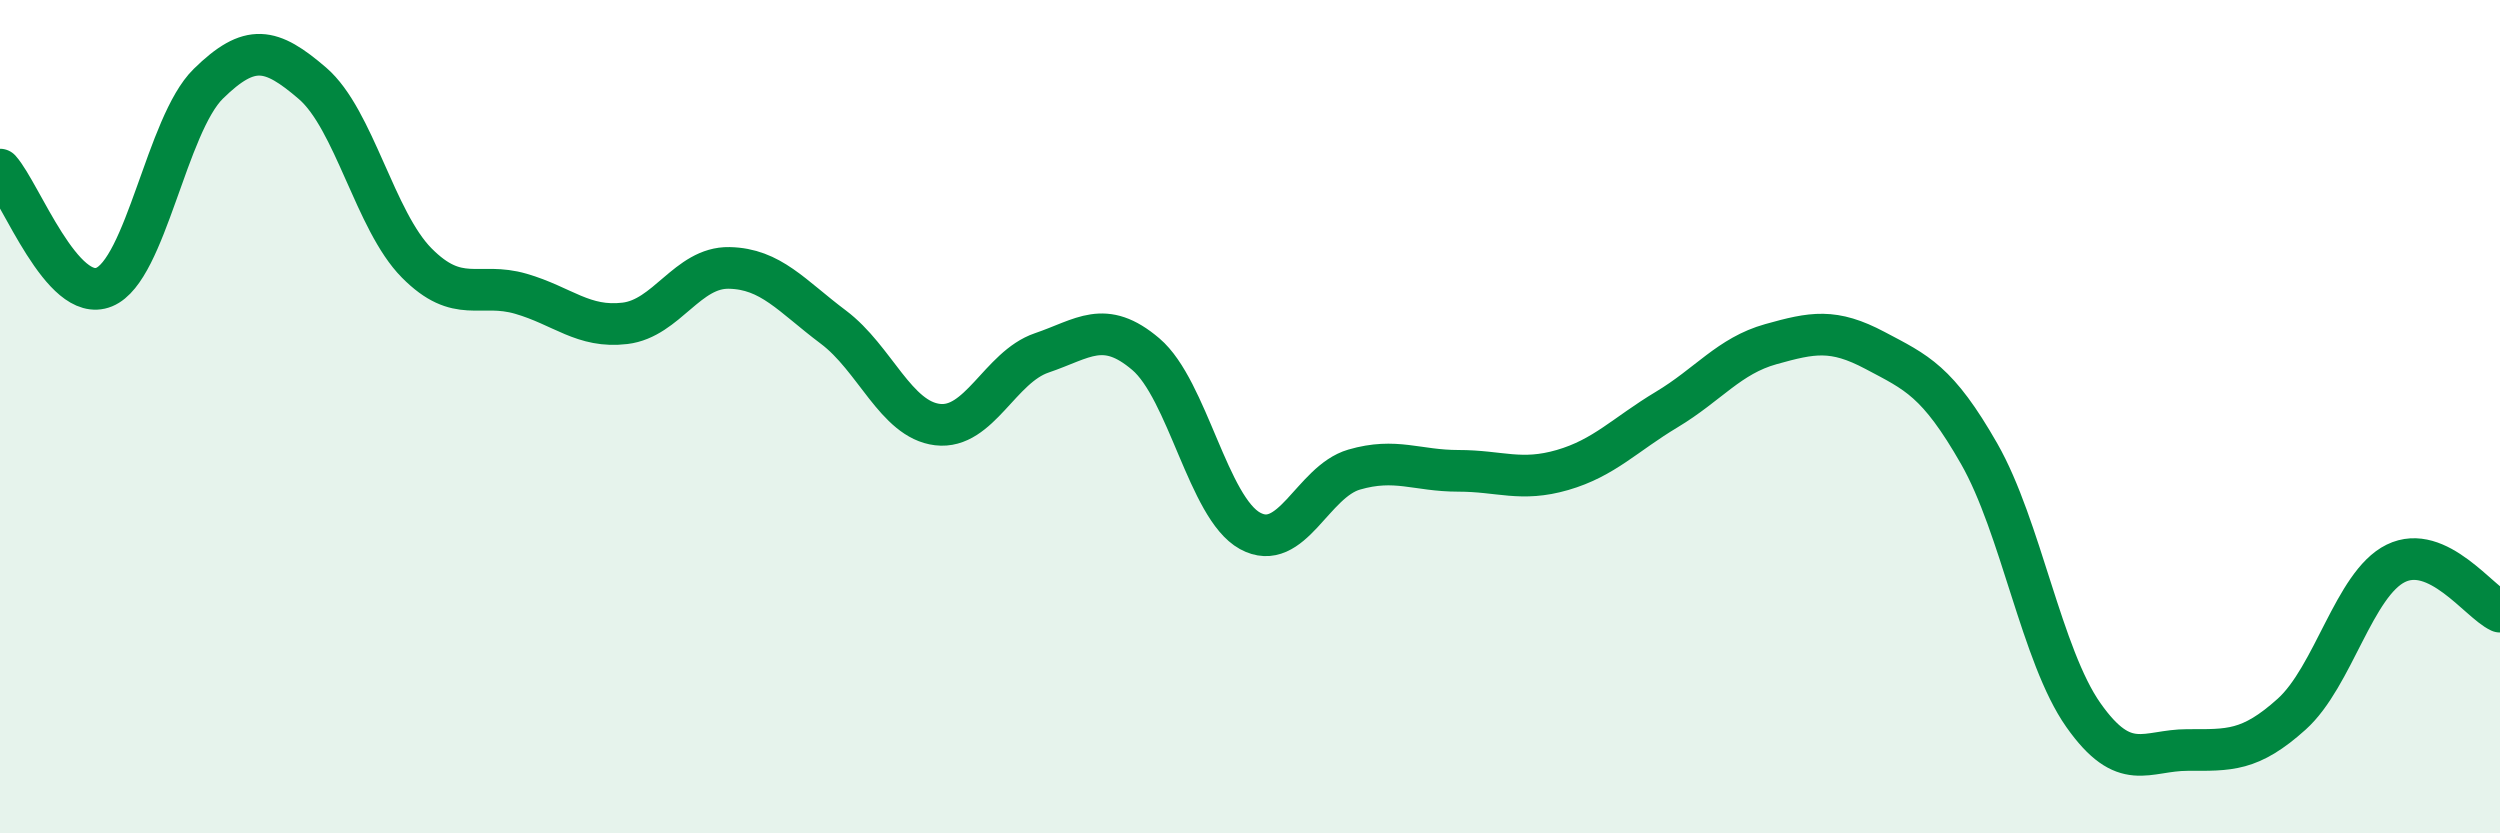
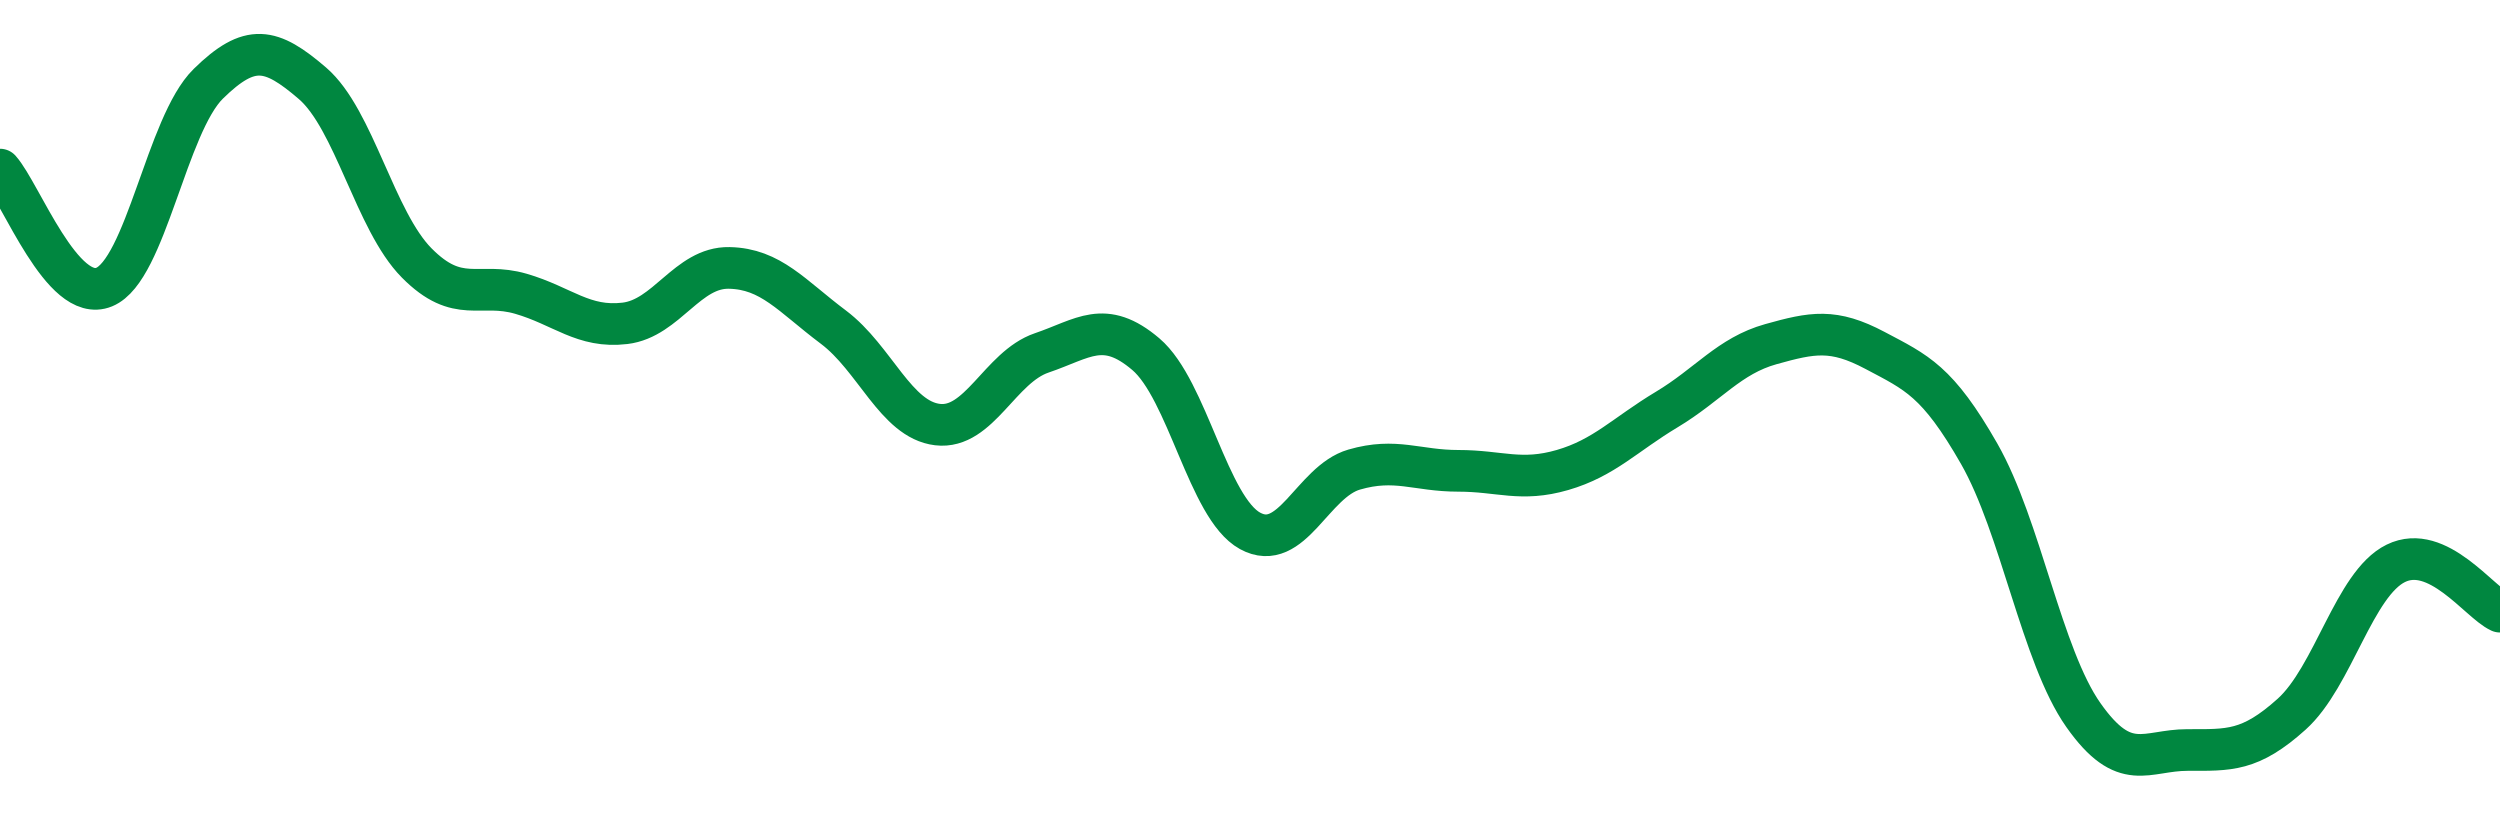
<svg xmlns="http://www.w3.org/2000/svg" width="60" height="20" viewBox="0 0 60 20">
-   <path d="M 0,4.07 C 0.5,4.63 1.5,7.3 2.5,6.89 C 3.5,6.48 4,2.99 5,2.01 C 6,1.03 6.5,1.14 7.5,2 C 8.5,2.86 9,5.3 10,6.31 C 11,7.32 11.5,6.76 12.5,7.05 C 13.5,7.34 14,7.88 15,7.76 C 16,7.64 16.5,6.41 17.5,6.43 C 18.5,6.45 19,7.1 20,7.85 C 21,8.6 21.5,10.07 22.5,10.19 C 23.5,10.31 24,8.81 25,8.47 C 26,8.13 26.5,7.65 27.5,8.5 C 28.5,9.35 29,12.19 30,12.74 C 31,13.29 31.5,11.56 32.5,11.27 C 33.5,10.98 34,11.3 35,11.3 C 36,11.3 36.5,11.57 37.5,11.28 C 38.5,10.99 39,10.43 40,9.83 C 41,9.23 41.5,8.54 42.5,8.26 C 43.5,7.98 44,7.88 45,8.41 C 46,8.94 46.5,9.14 47.5,10.89 C 48.5,12.64 49,15.74 50,17.16 C 51,18.58 51.5,18 52.5,18 C 53.5,18 54,18.04 55,17.14 C 56,16.24 56.5,14.01 57.5,13.52 C 58.5,13.03 59.5,14.45 60,14.68L60 20L0 20Z" fill="#008740" opacity="0.1" stroke-linecap="round" stroke-linejoin="round" />
  <path d="M 0,4.07 C 0.5,4.63 1.5,7.3 2.5,6.89 C 3.5,6.48 4,2.99 5,2.01 C 6,1.03 6.5,1.14 7.5,2 C 8.5,2.86 9,5.3 10,6.31 C 11,7.32 11.5,6.76 12.5,7.05 C 13.5,7.34 14,7.88 15,7.76 C 16,7.64 16.5,6.41 17.5,6.43 C 18.5,6.45 19,7.1 20,7.85 C 21,8.6 21.5,10.07 22.5,10.19 C 23.5,10.31 24,8.81 25,8.47 C 26,8.13 26.5,7.65 27.5,8.5 C 28.5,9.35 29,12.19 30,12.74 C 31,13.29 31.5,11.56 32.5,11.27 C 33.5,10.98 34,11.3 35,11.3 C 36,11.3 36.5,11.57 37.5,11.28 C 38.5,10.99 39,10.43 40,9.83 C 41,9.23 41.5,8.54 42.5,8.26 C 43.5,7.98 44,7.88 45,8.41 C 46,8.94 46.5,9.14 47.5,10.89 C 48.5,12.64 49,15.74 50,17.16 C 51,18.58 51.5,18 52.5,18 C 53.5,18 54,18.04 55,17.14 C 56,16.24 56.5,14.01 57.5,13.52 C 58.5,13.03 59.5,14.45 60,14.68" stroke="#008740" stroke-width="1" fill="none" stroke-linecap="round" stroke-linejoin="round" />
</svg>